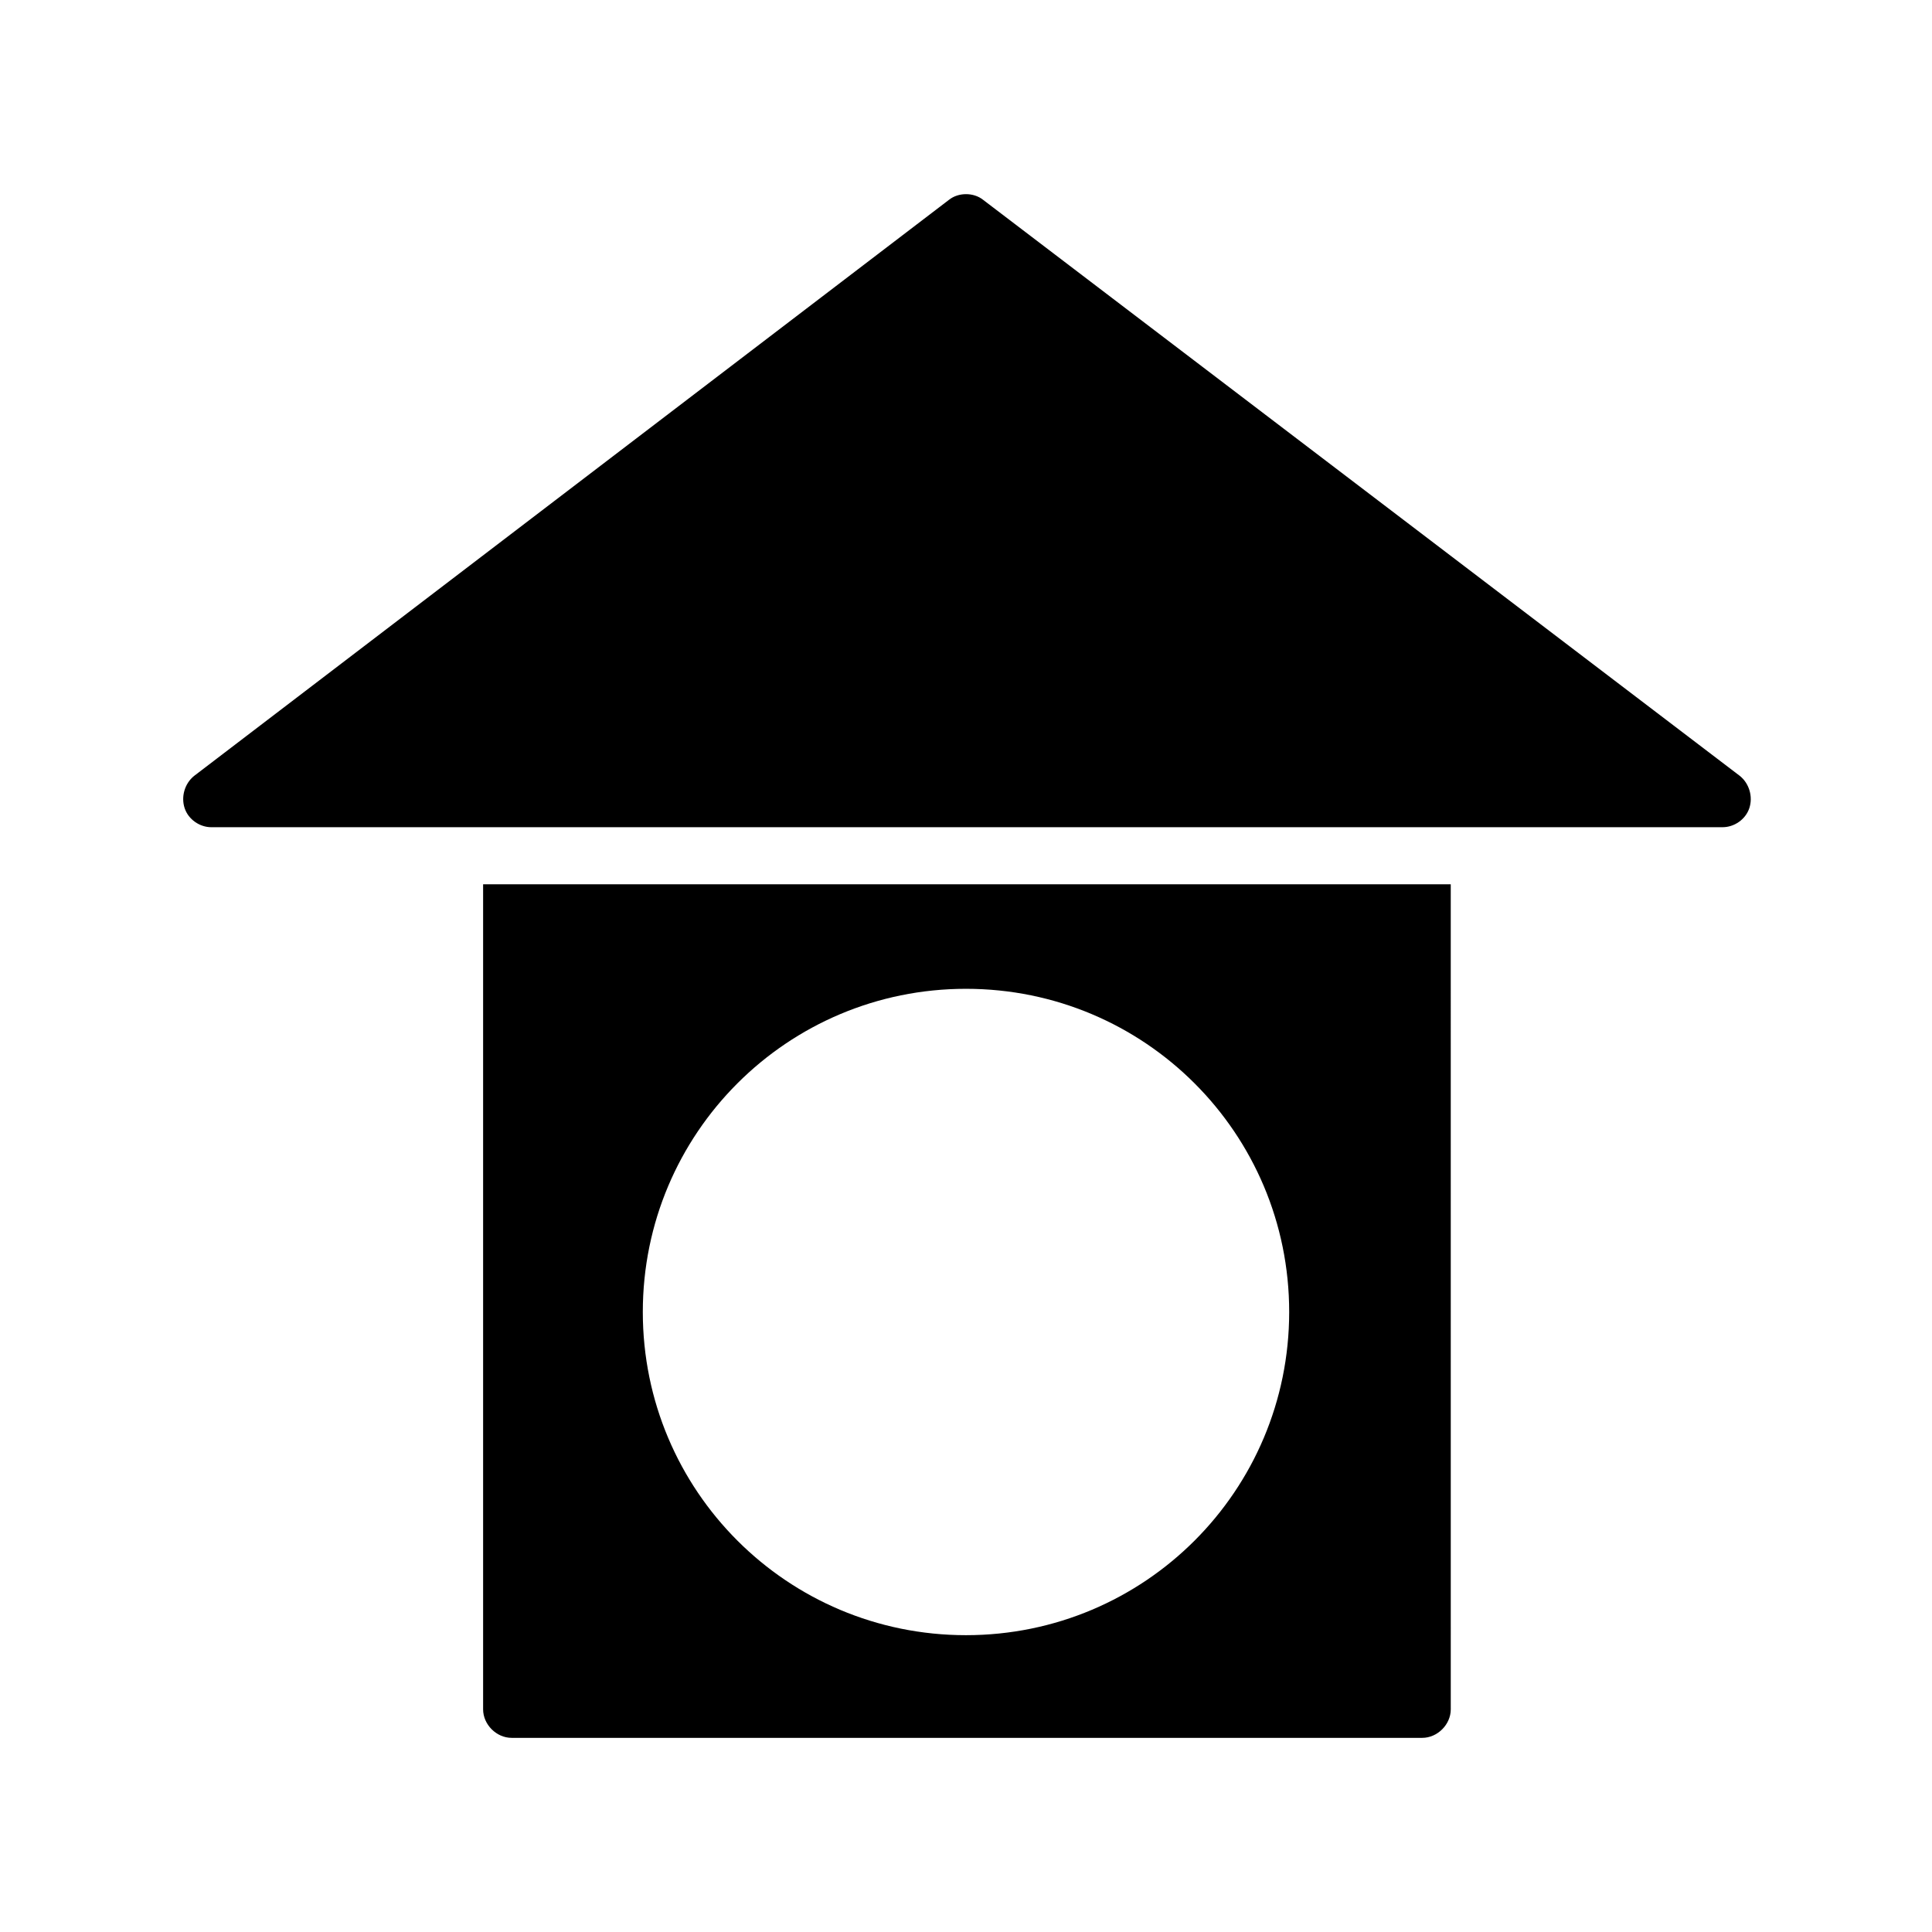
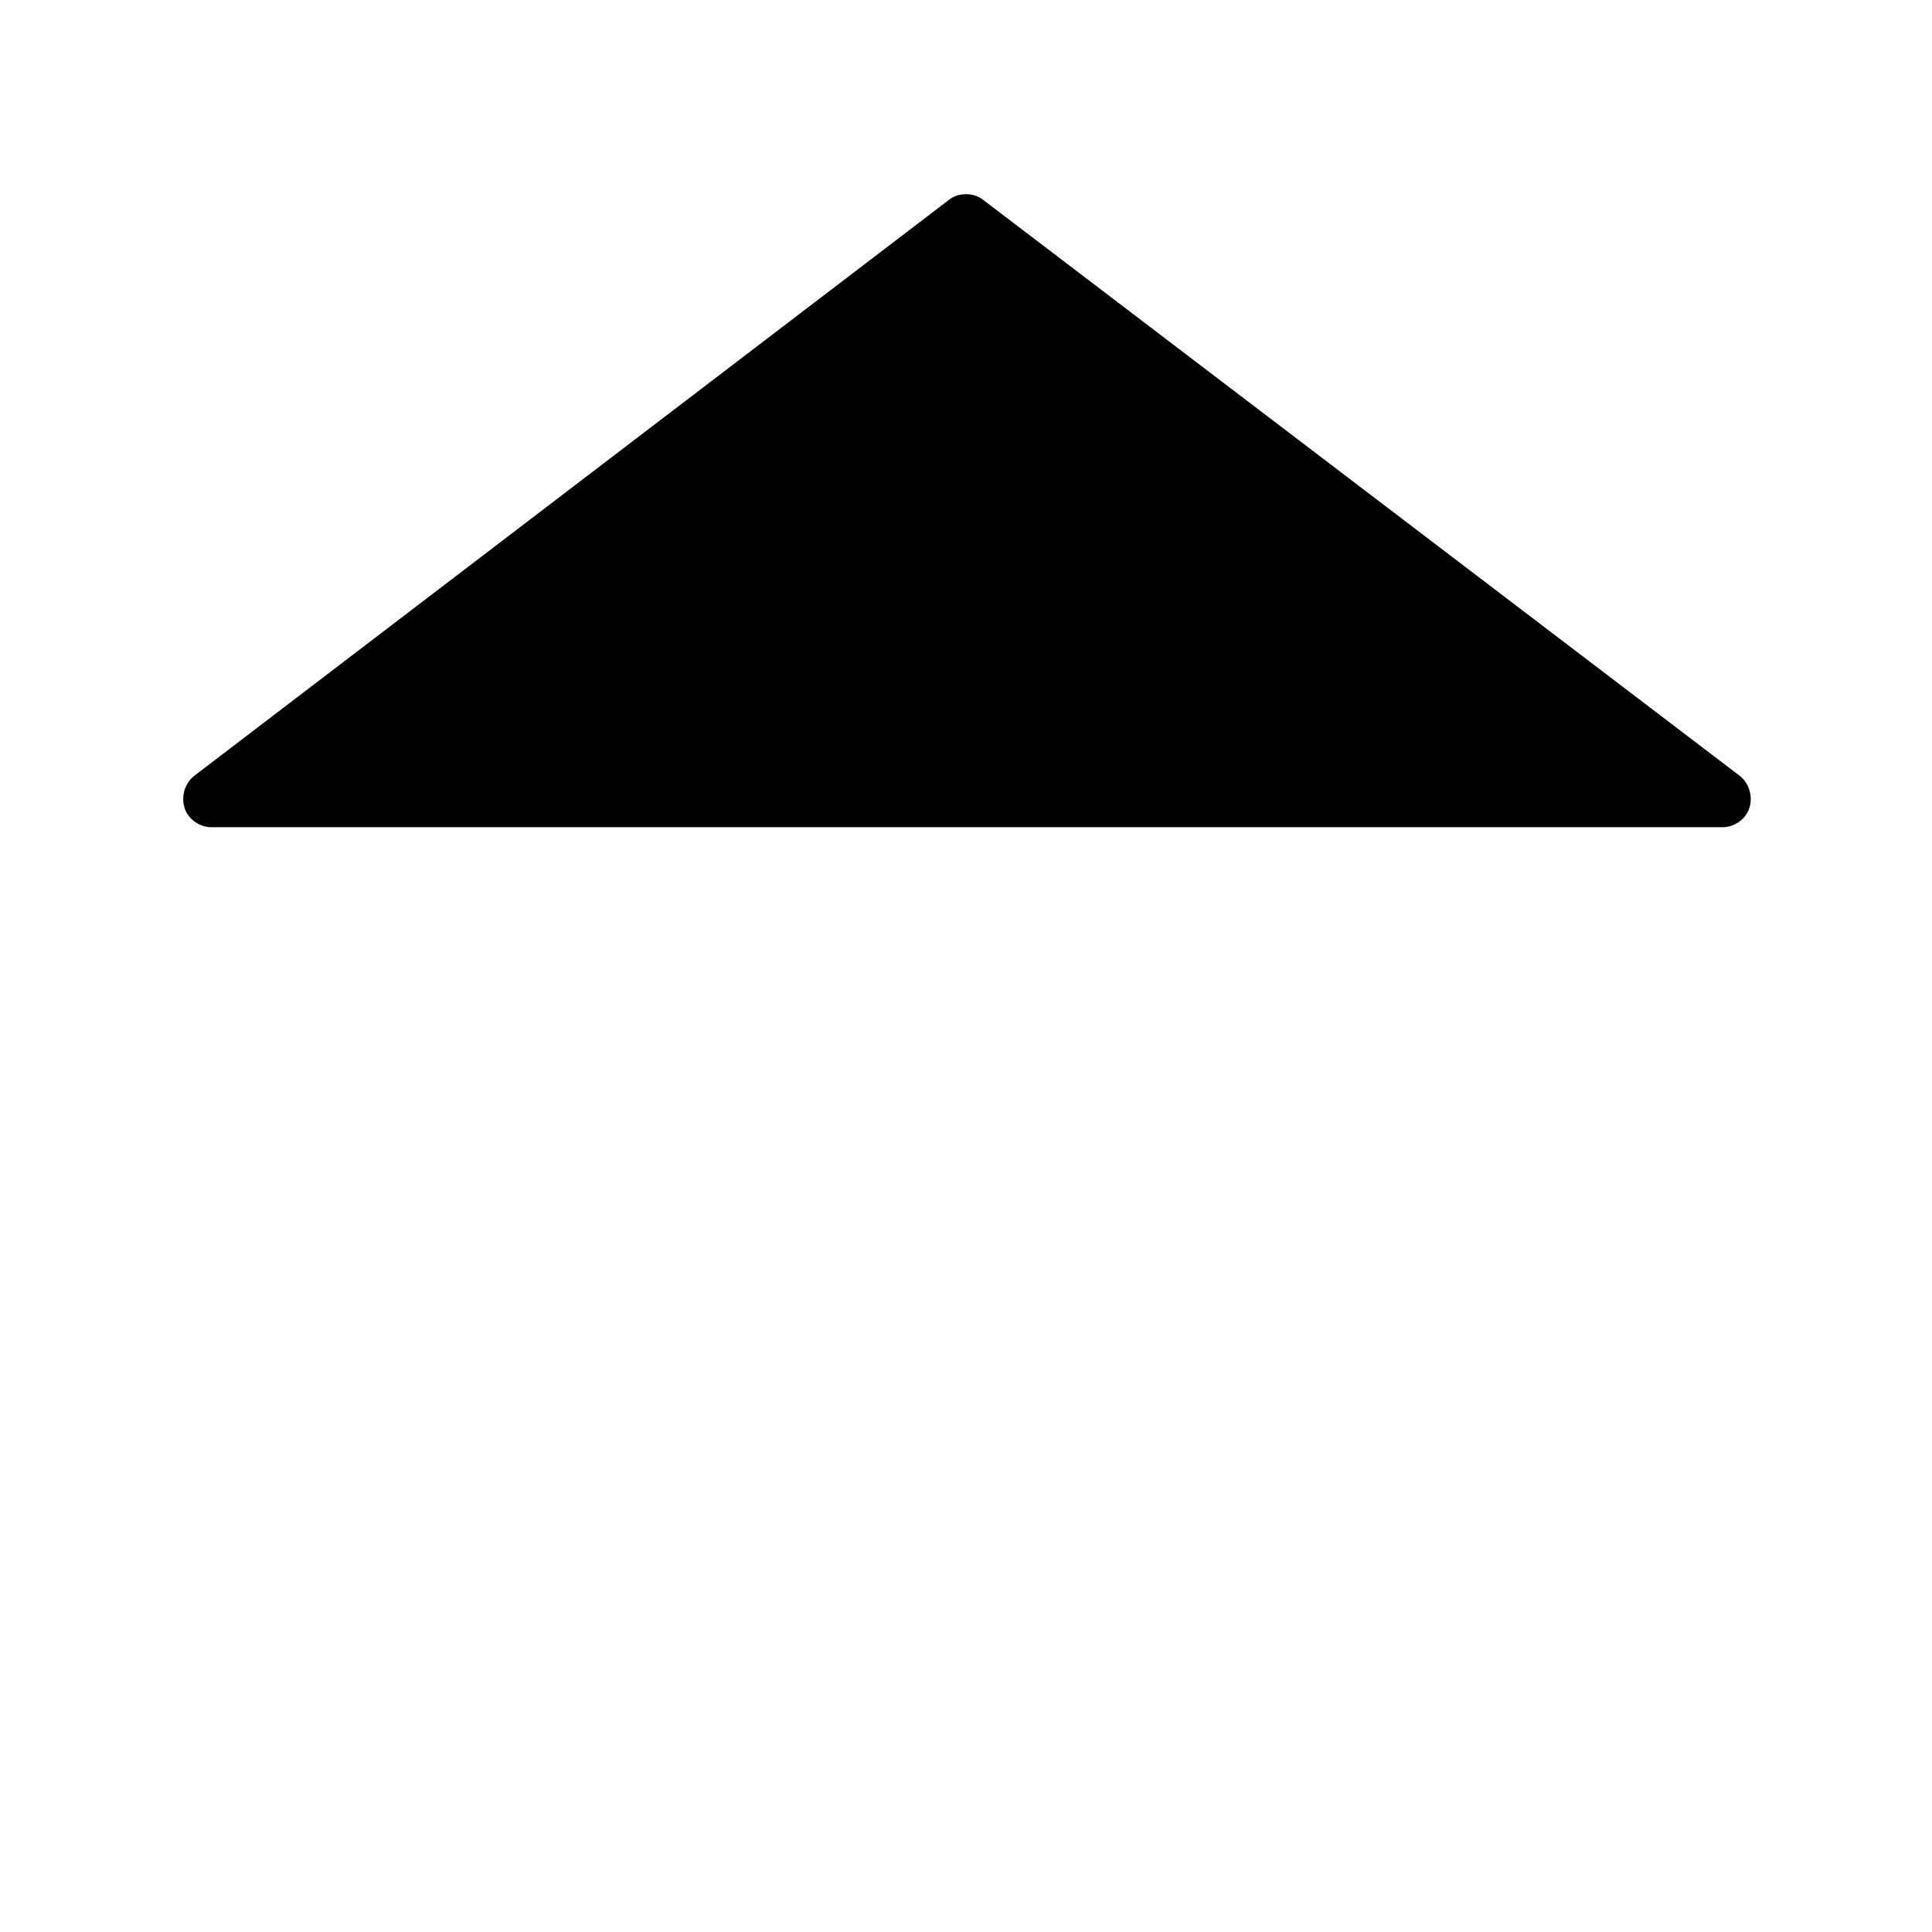
<svg xmlns="http://www.w3.org/2000/svg" fill="#000000" width="800px" height="800px" version="1.1" viewBox="144 144 512 512">
  <g>
    <path d="m600.52 363.22h-400.53c-3.023 0-6.047-2.016-7.055-5.039-1.008-3.023 0-6.551 2.519-8.566l200.02-152.65c2.519-2.016 6.551-2.016 9.07 0l200.52 152.65c2.519 2.016 3.527 5.543 2.519 8.566-1.012 3.023-4.031 5.035-7.055 5.035z" />
-     <path d="m272.03 378.34v218.65c0 4.031 3.527 7.559 7.559 7.559h241.32c4.031 0 7.559-3.527 7.559-7.559l-0.004-218.65zm127.97 199c-47.359 0-85.648-38.289-85.648-85.648s38.289-85.648 85.648-85.648 85.648 38.289 85.648 85.648c-0.004 47.359-38.293 85.648-85.648 85.648z" />
  </g>
</svg>